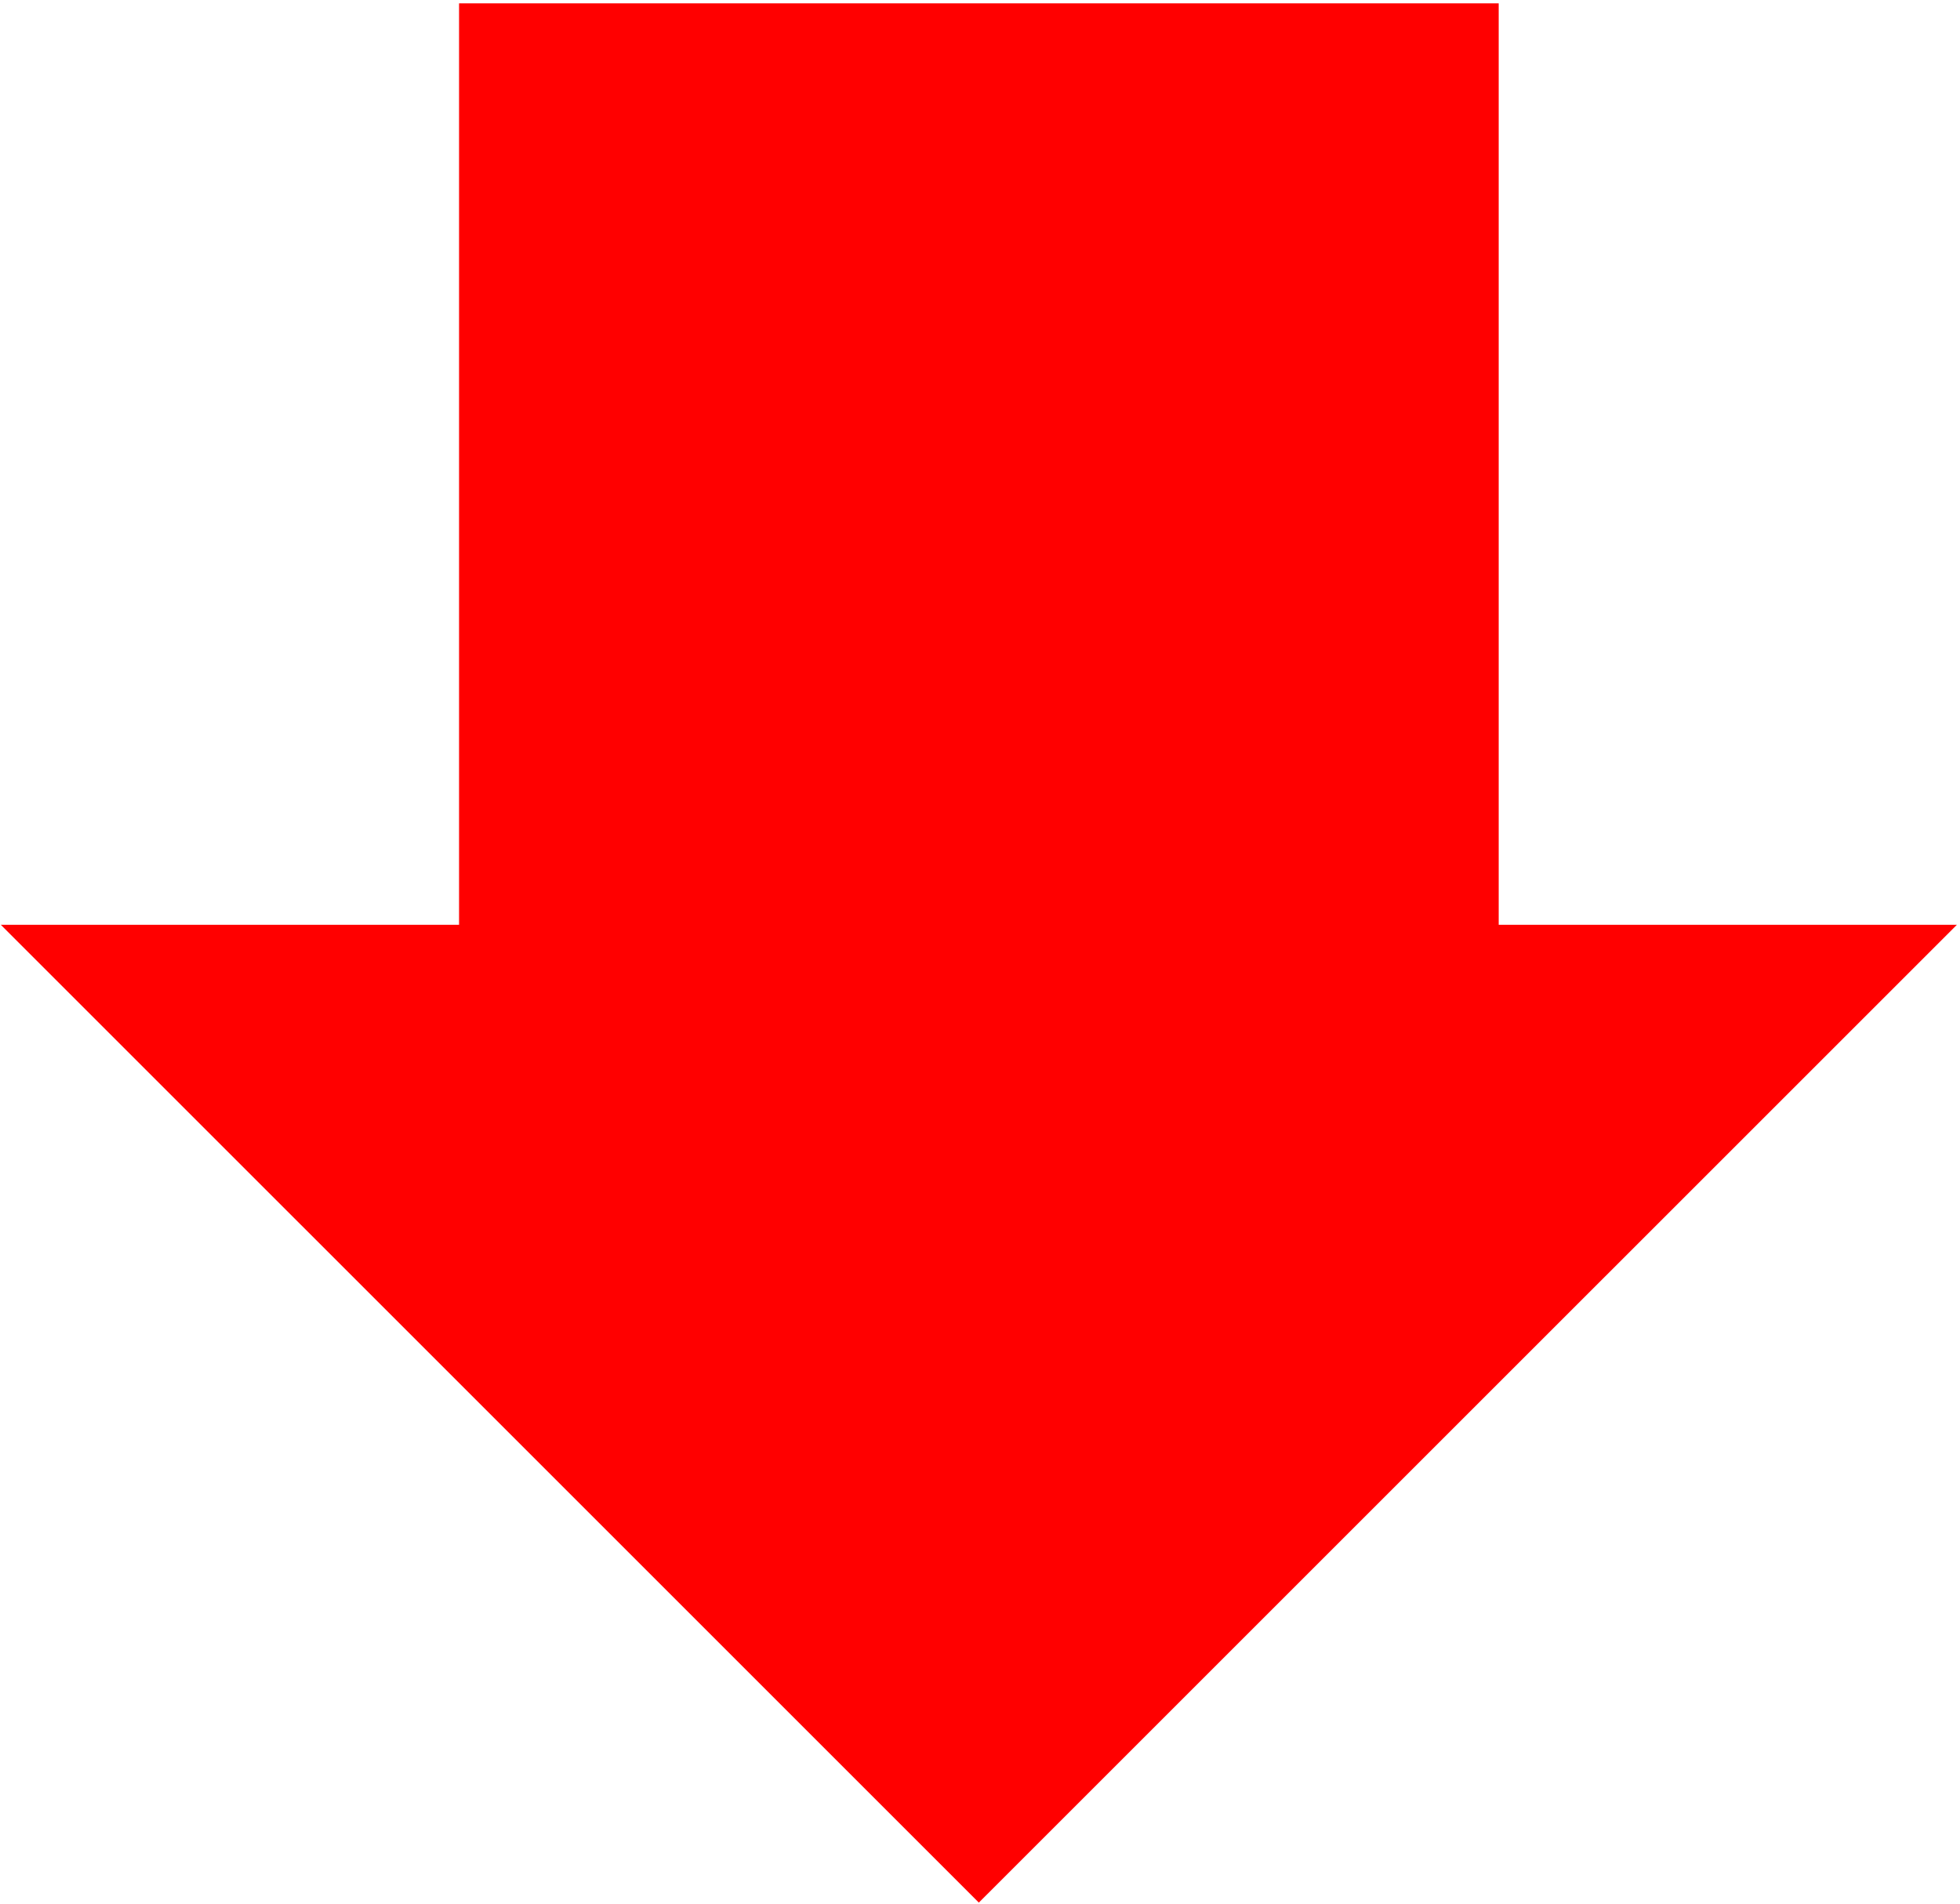
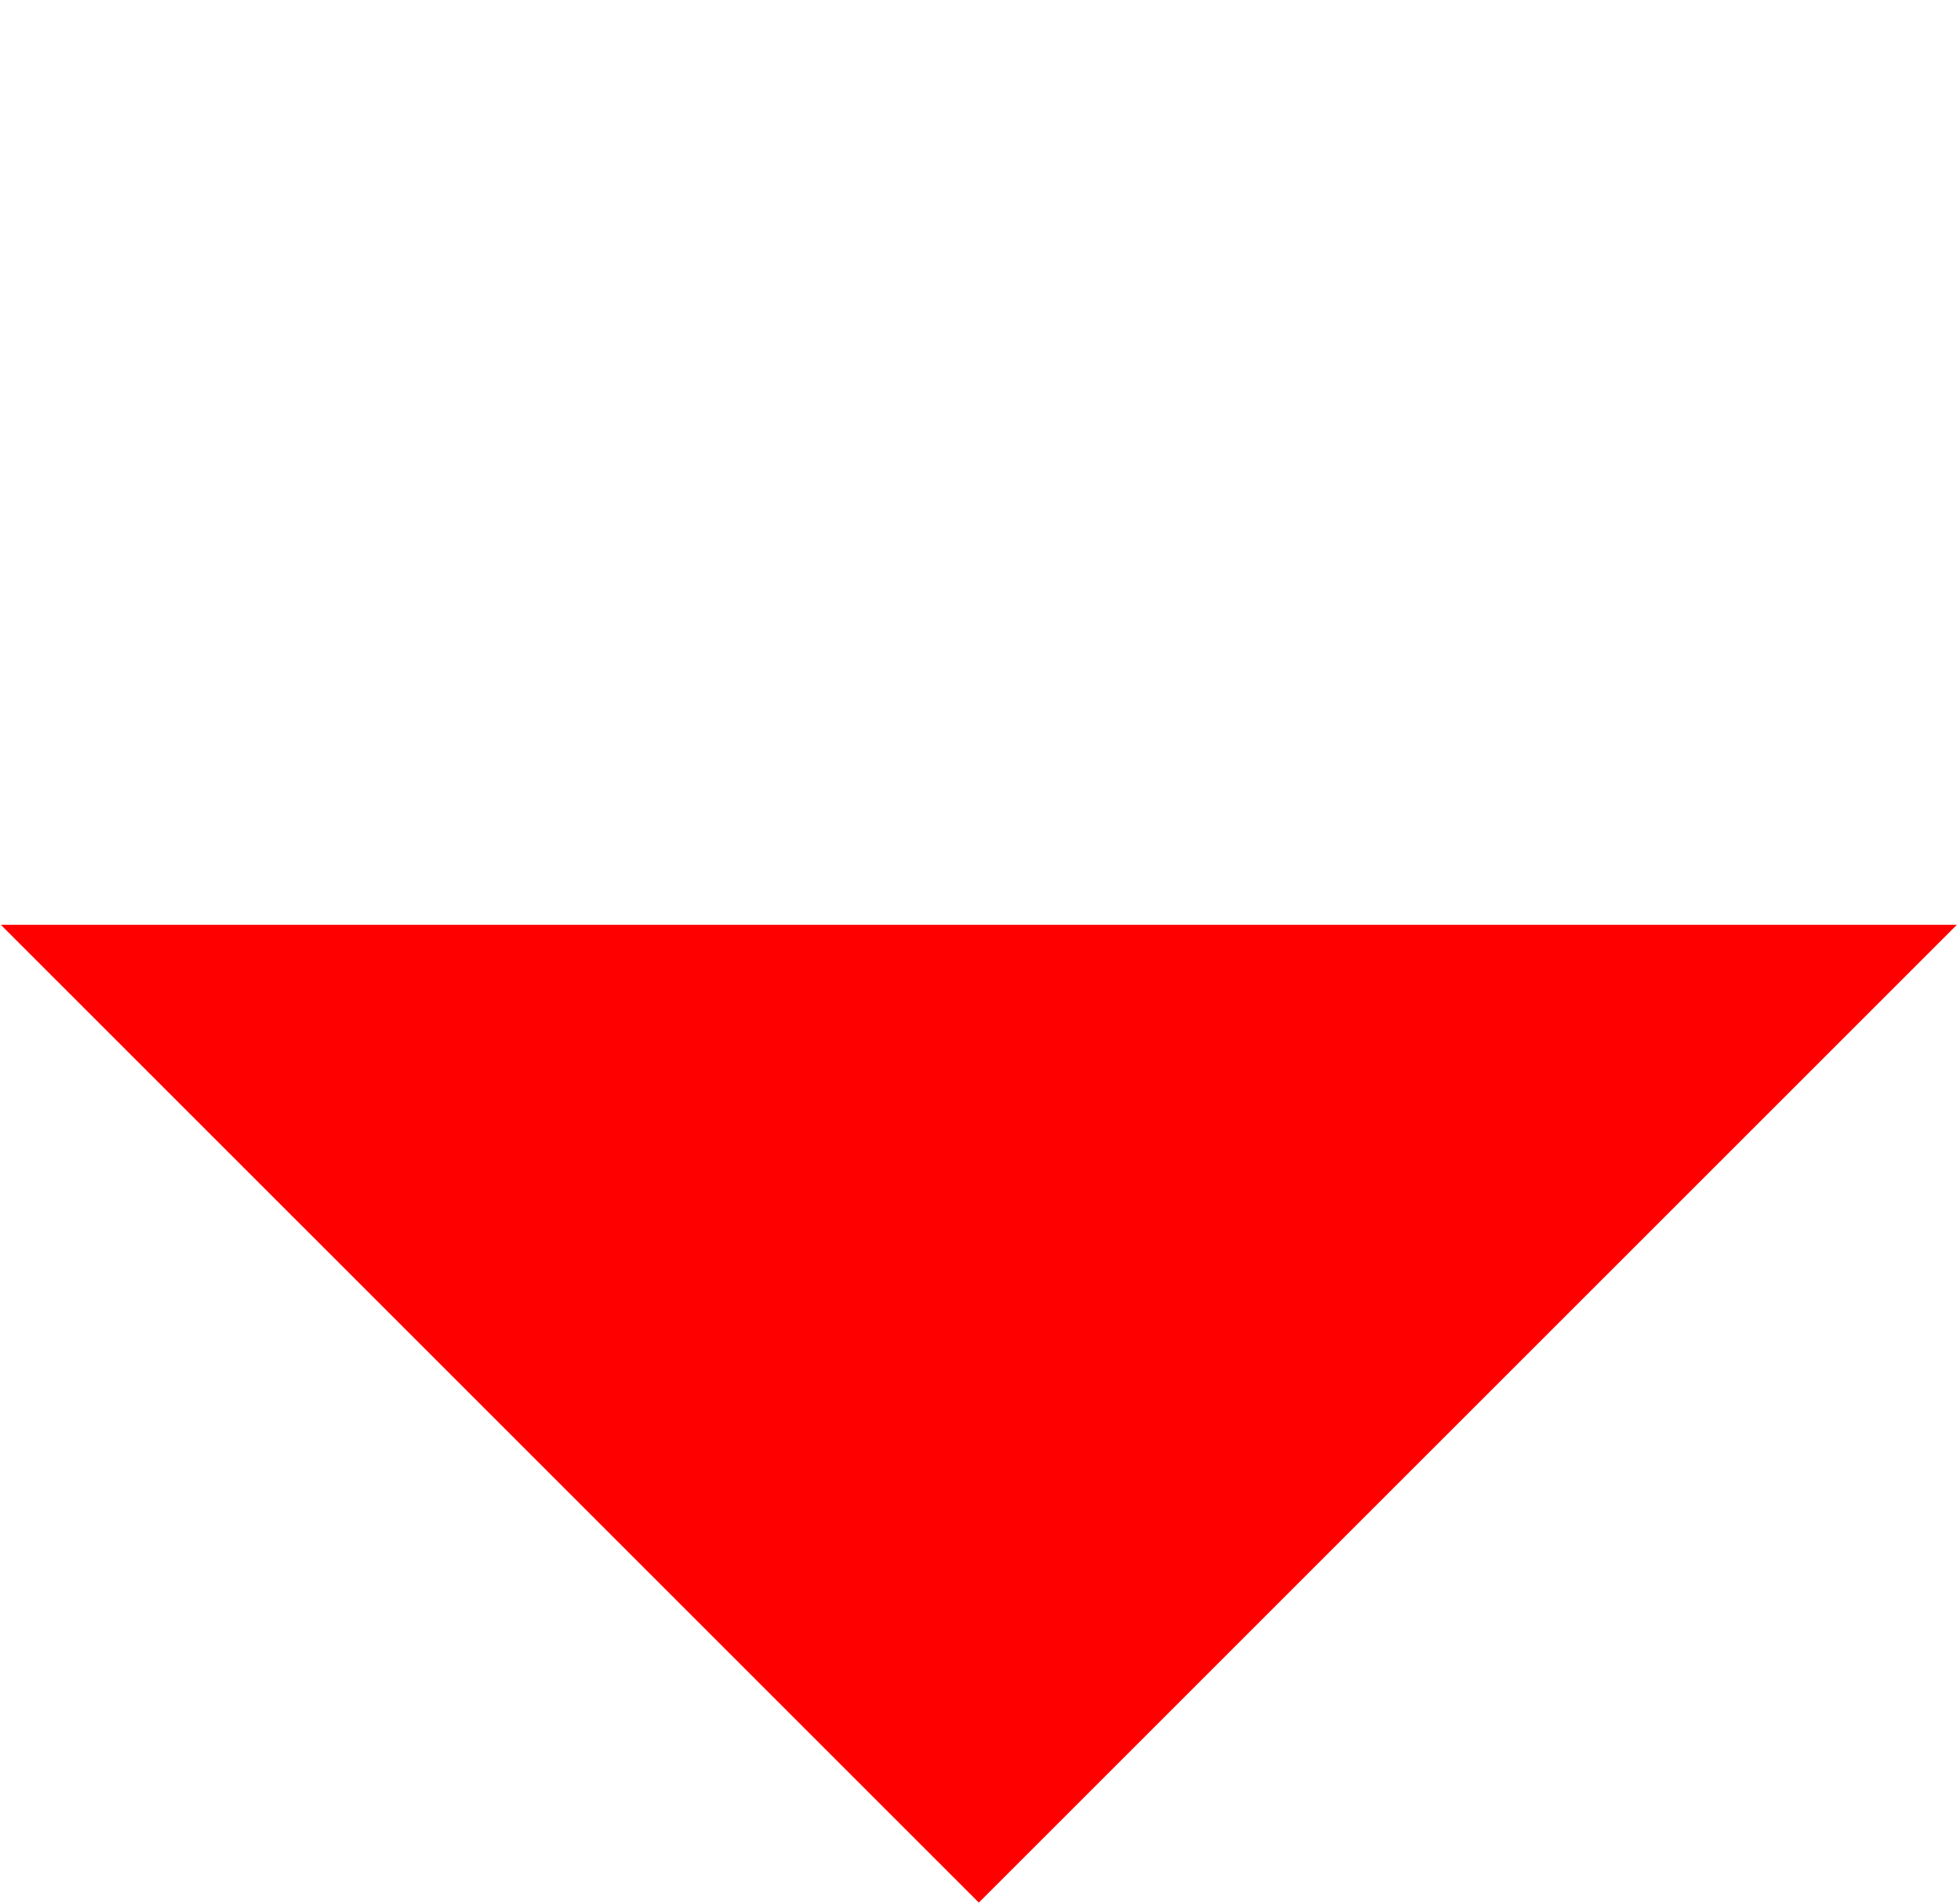
<svg xmlns="http://www.w3.org/2000/svg" version="1.1" id="レイヤー_1" x="0px" y="0px" width="71.417px" height="69.375px" viewBox="0 0 71.417 69.375" enable-background="new 0 0 71.417 69.375" xml:space="preserve">
  <g>
-     <rect x="16.727" y="0.122" fill="#FF0000" width="37.881" height="40.071" />
    <polygon fill="#FF0000" points="0.03,33.703 35.666,69.338 71.304,33.703  " />
  </g>
</svg>